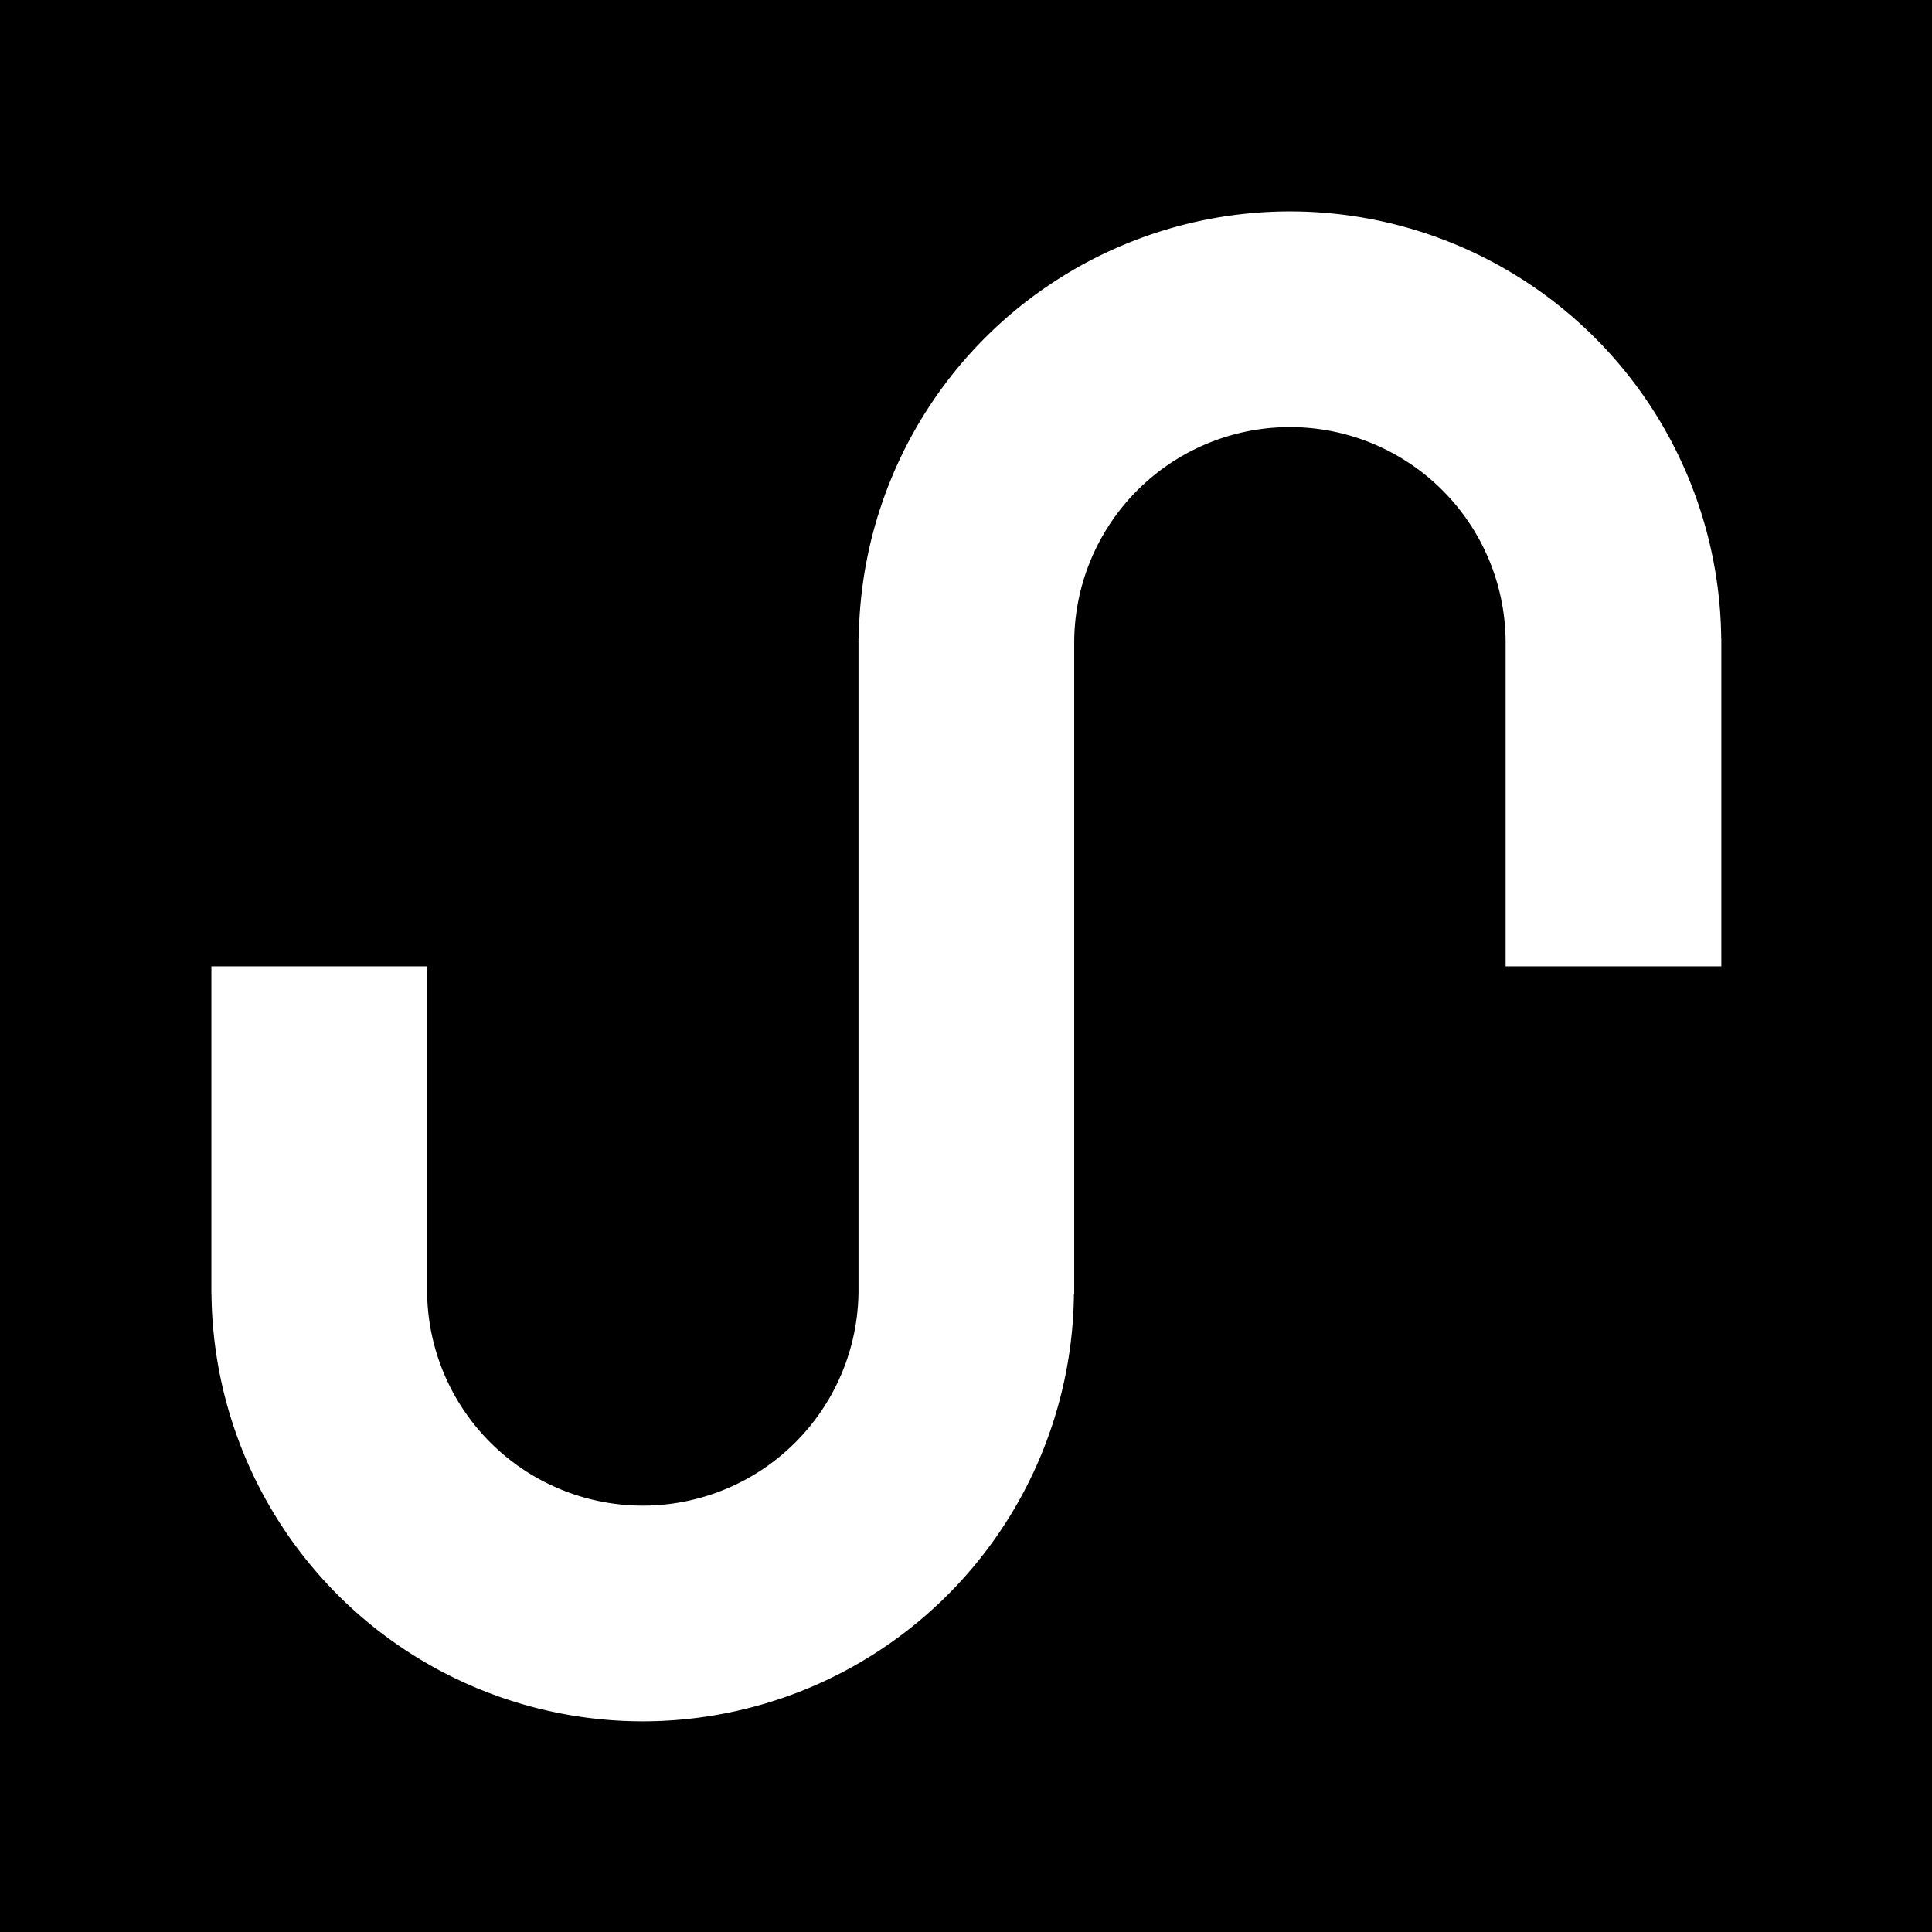
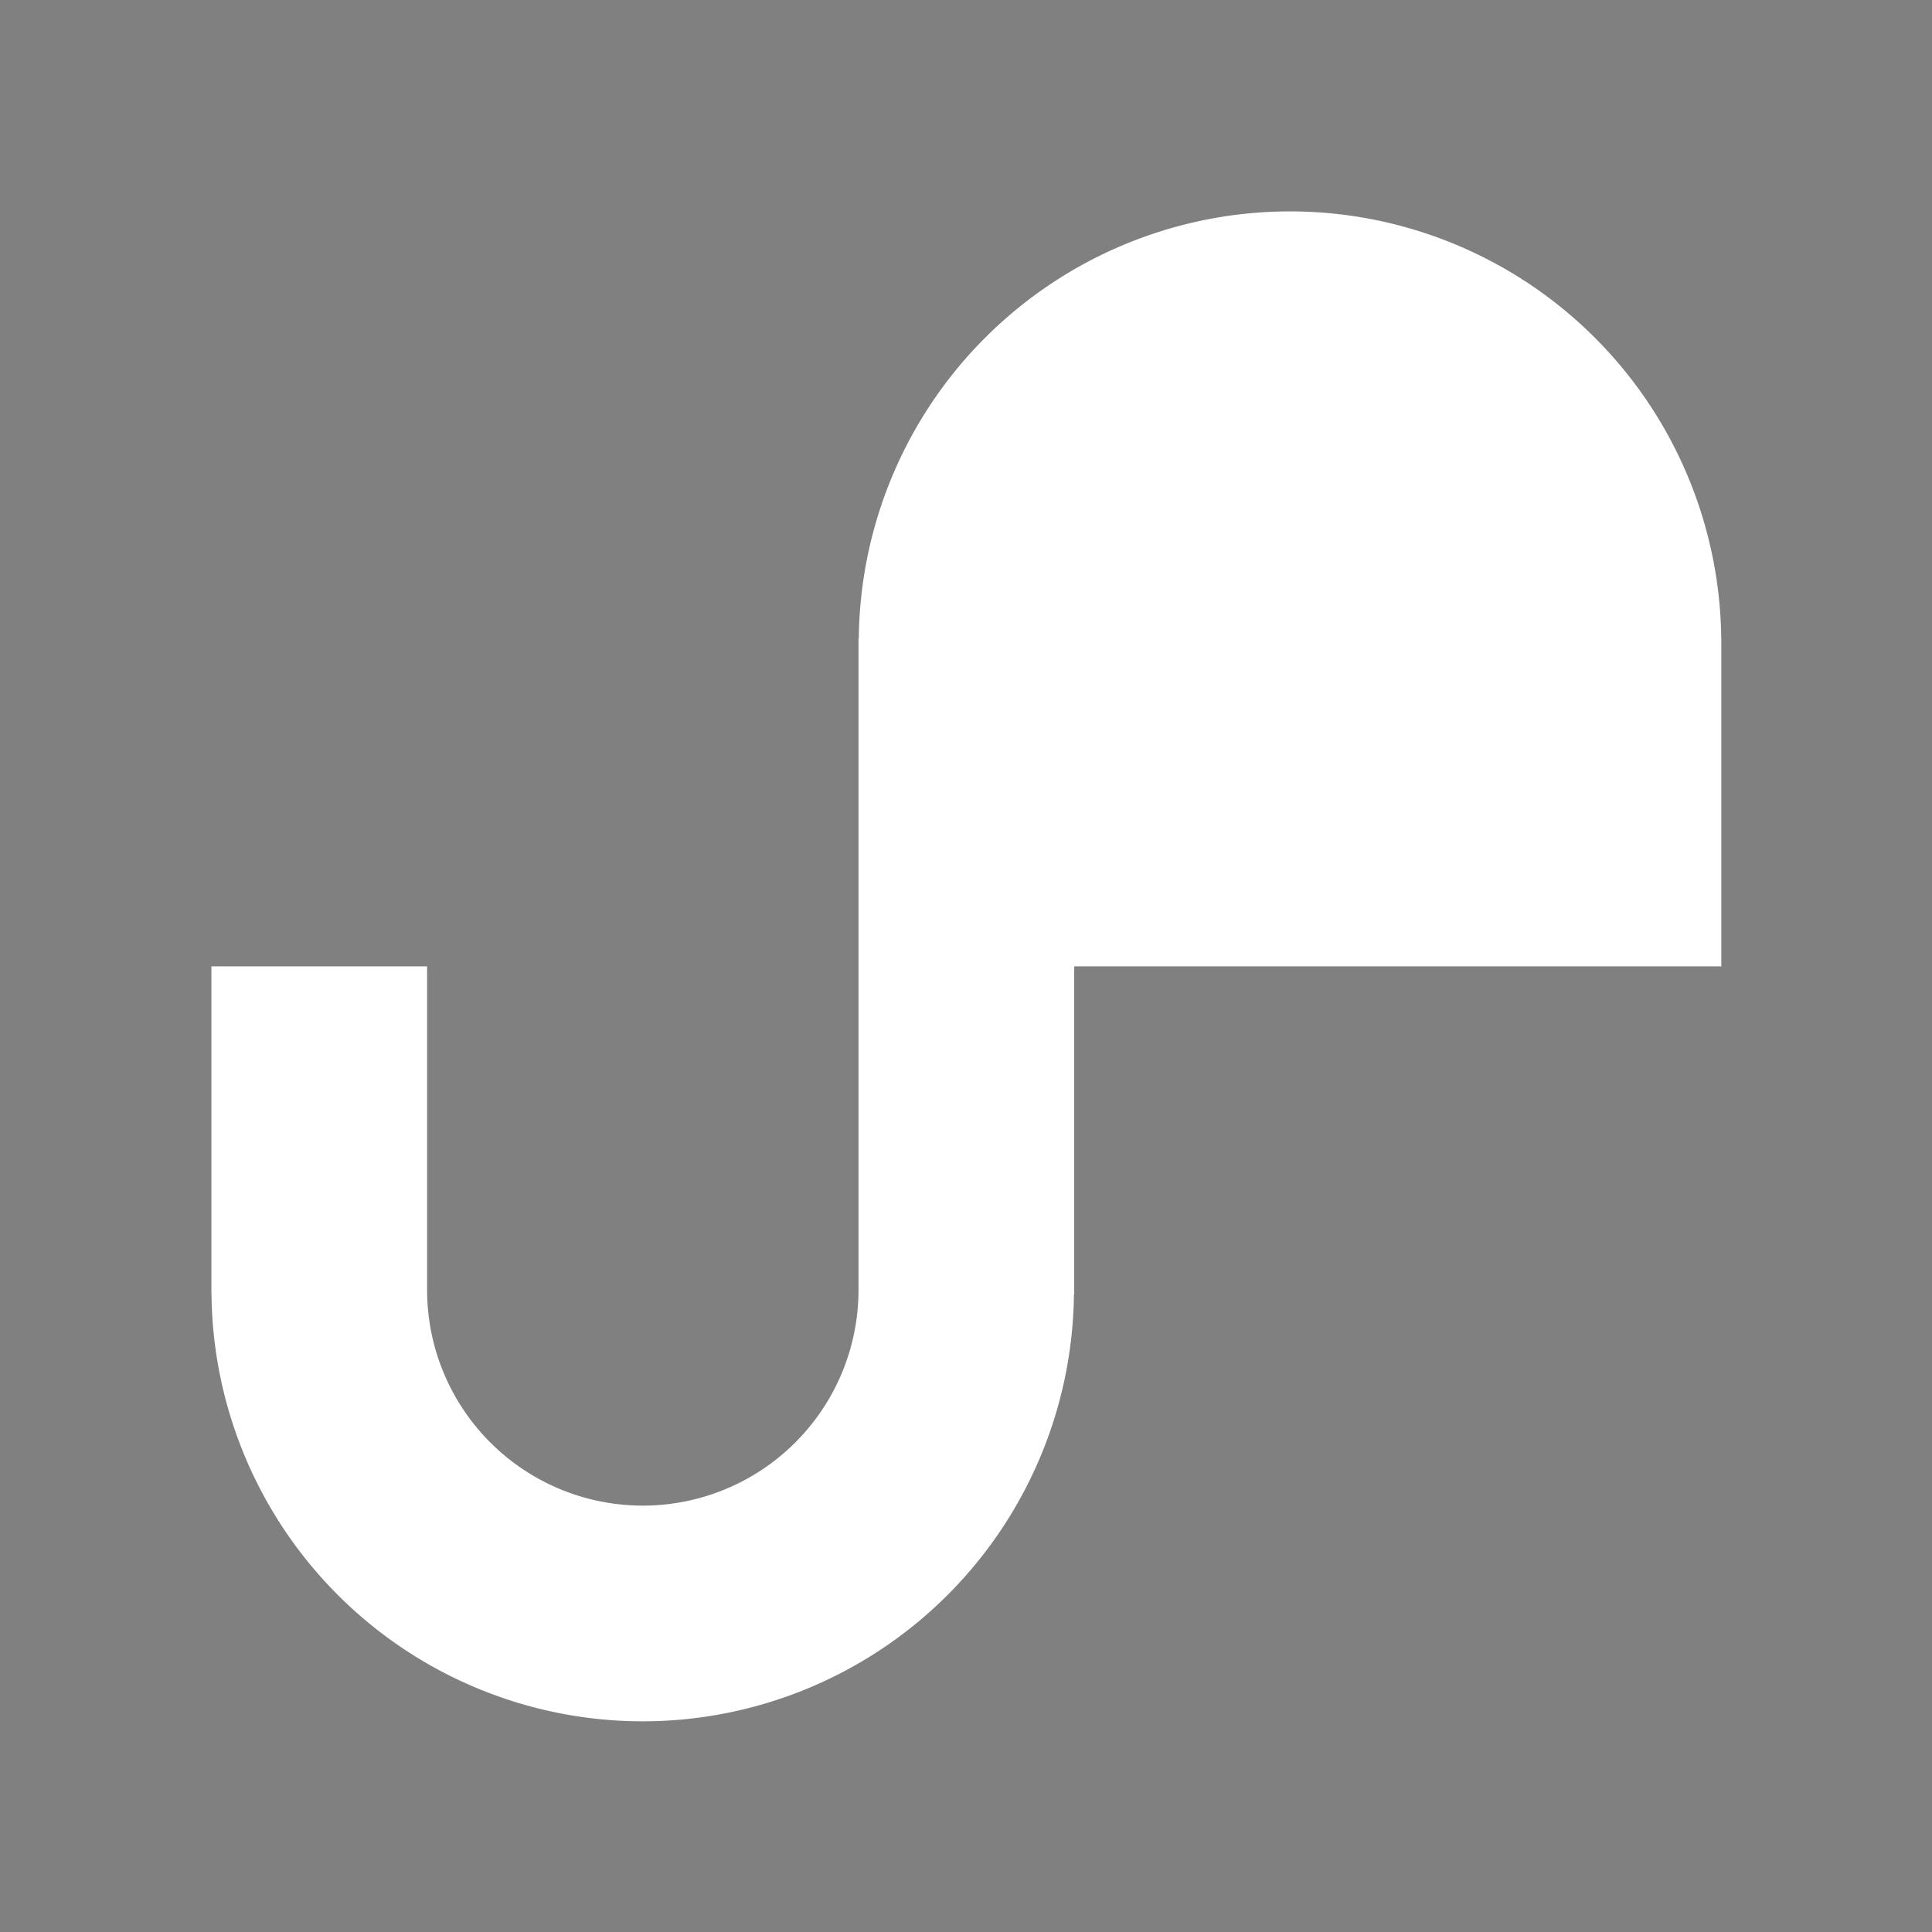
<svg xmlns="http://www.w3.org/2000/svg" xmlns:ns1="http://sodipodi.sourceforge.net/DTD/sodipodi-0.dtd" xmlns:ns2="http://www.inkscape.org/namespaces/inkscape" width="18.426" height="18.426" viewBox="0 0 4.875 4.875" version="1.1" id="svg5" ns1:docname="favicon.svg" xml:space="preserve" ns2:version="1.3.2 (091e20e, 2023-11-25, custom)">
  <rect x="0" y="0" width="4.875" height="4.875" fill="#808080" stroke="none" />
  <ns1:namedview id="namedview1" pagecolor="#ffffff" bordercolor="#000000" borderopacity="0.25" ns2:showpageshadow="2" ns2:pageopacity="0.0" ns2:pagecheckerboard="0" ns2:deskcolor="#d1d1d1" ns2:zoom="22.277919" ns2:cx="-11.19943" ns2:cy="10.885218" ns2:window-width="2560" ns2:window-height="1017" ns2:window-x="-8" ns2:window-y="-8" ns2:window-maximized="1" ns2:current-layer="svg5" />
  <defs id="defs2" />
  <g id="g7" transform="scale(0.036)">
-     <rect style="display:inline;fill:#000000;fill-opacity:1;stroke-width:0.261" id="rect1" width="135.467" height="135.467" x="0" y="0" />
-     <path id="rect2" style="fill:#ffffff;fill-opacity:1;stroke-width:0.266" d="M 90.412,14.817 A 30.238,30.238 0 0 0 60.194,44.752 h -0.02 v 0.302 15.119 15.119 15.119 A 15.119,15.119 0 0 1 45.055,105.531 15.119,15.119 0 0 1 29.936,90.412 V 67.733 H 14.817 v 22.679 0.302 h 0.007 A 30.238,30.238 0 0 0 45.055,120.65 30.238,30.238 0 0 0 75.273,90.714 h 0.02 V 90.412 75.293 60.174 45.055 A 15.119,15.119 0 0 1 90.412,29.936 15.119,15.119 0 0 1 105.531,45.055 v 22.679 H 120.65 V 45.055 44.752 h -0.007 A 30.238,30.238 0 0 0 90.412,14.817 Z" />
+     <path id="rect2" style="fill:#ffffff;fill-opacity:1;stroke-width:0.266" d="M 90.412,14.817 A 30.238,30.238 0 0 0 60.194,44.752 h -0.02 v 0.302 15.119 15.119 15.119 A 15.119,15.119 0 0 1 45.055,105.531 15.119,15.119 0 0 1 29.936,90.412 V 67.733 H 14.817 v 22.679 0.302 h 0.007 A 30.238,30.238 0 0 0 45.055,120.65 30.238,30.238 0 0 0 75.273,90.714 h 0.02 V 90.412 75.293 60.174 45.055 v 22.679 H 120.65 V 45.055 44.752 h -0.007 A 30.238,30.238 0 0 0 90.412,14.817 Z" />
  </g>
</svg>